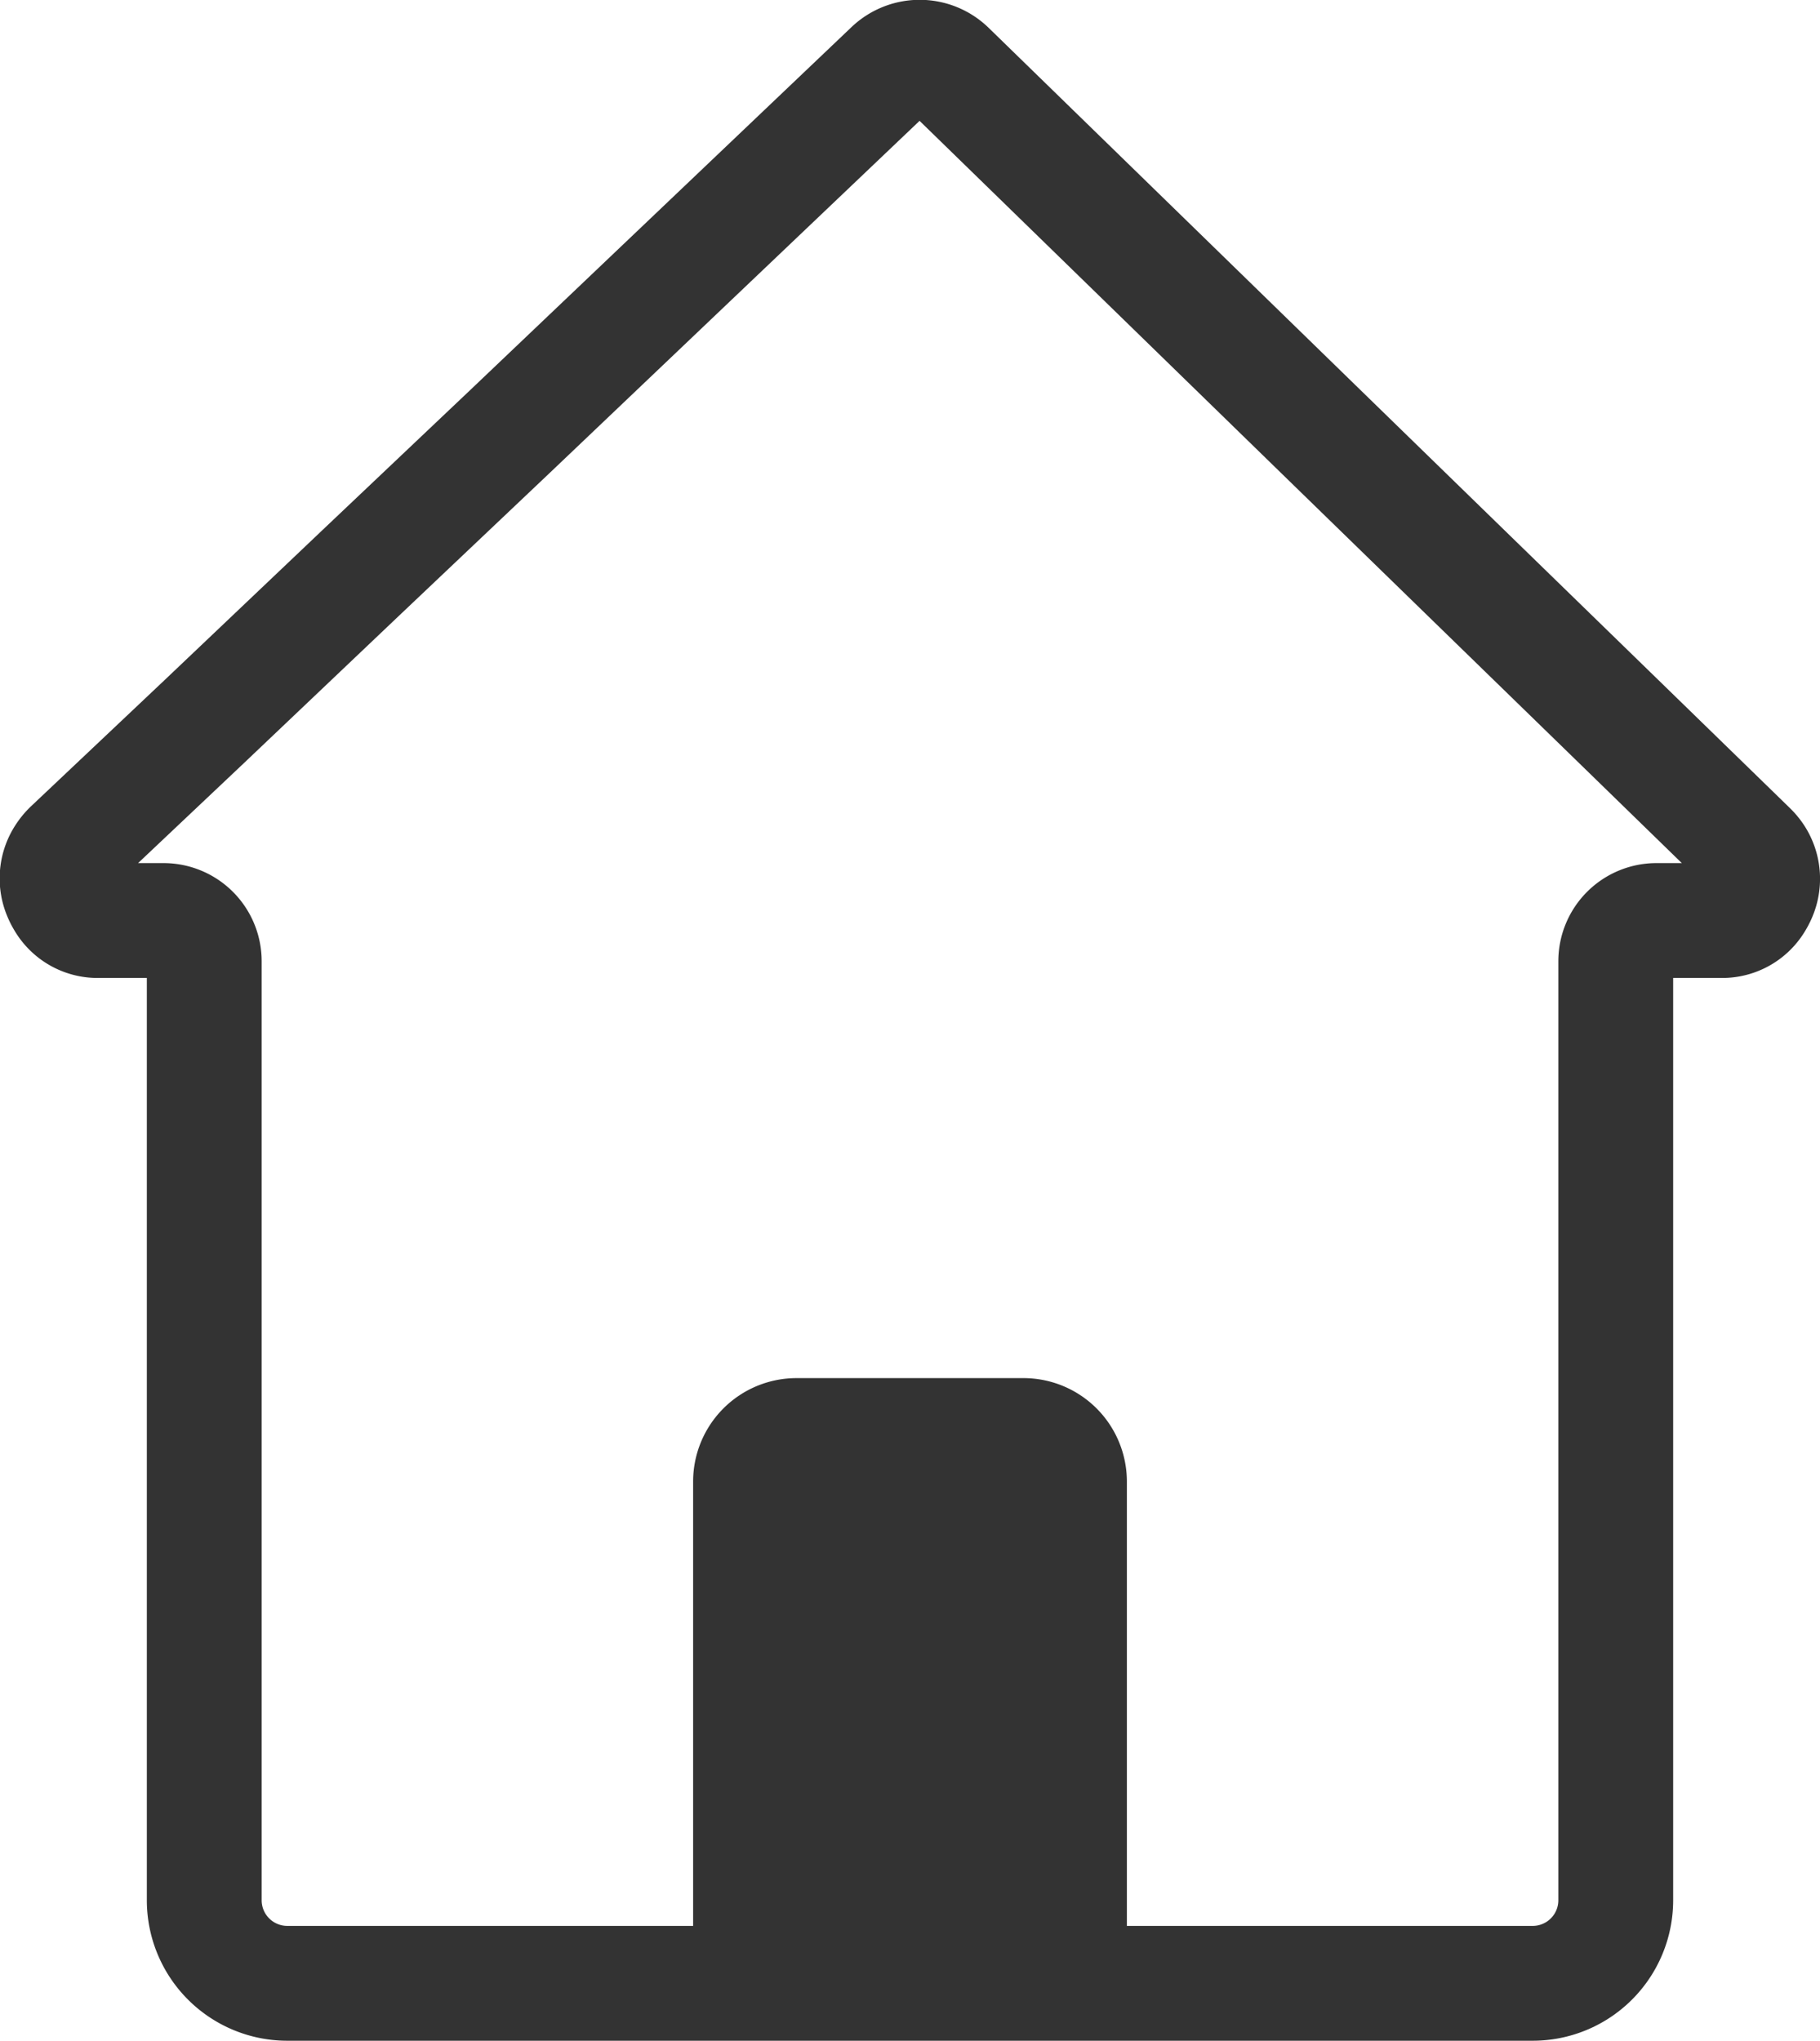
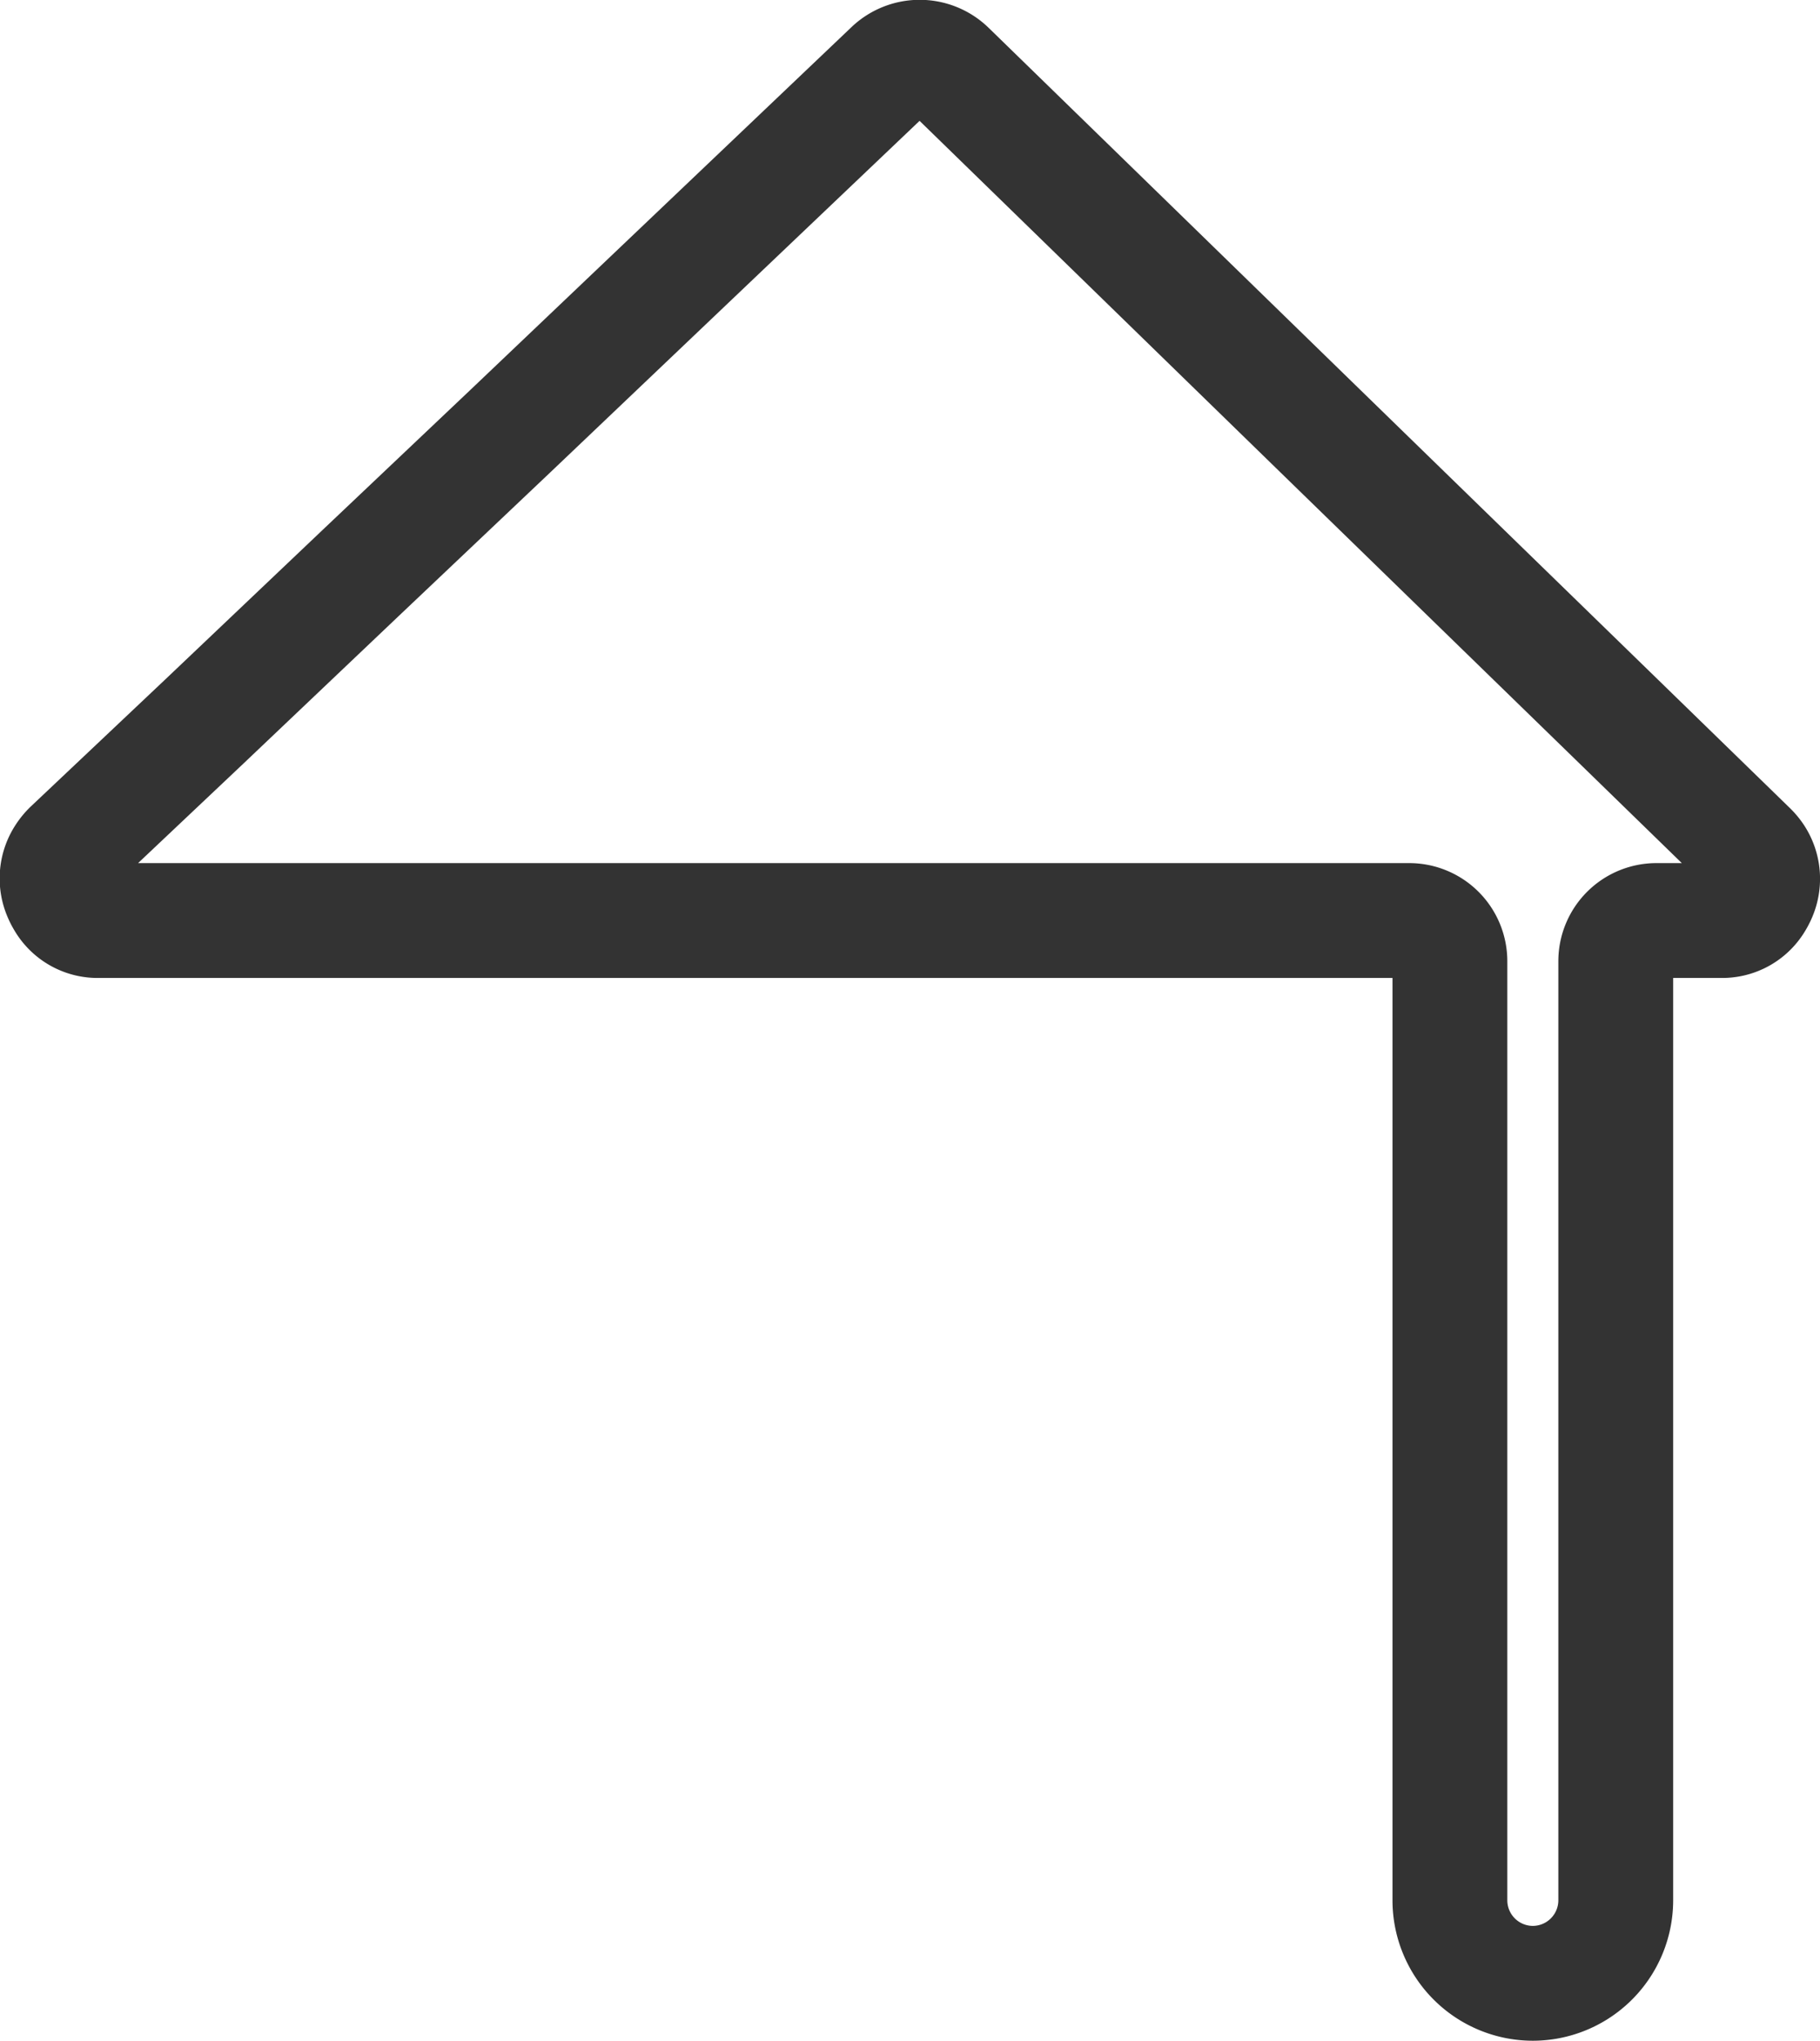
<svg xmlns="http://www.w3.org/2000/svg" viewBox="0 0 142.66 159.93">
  <title>menu-home</title>
-   <path d="M137.91,70.11a3.7,3.7,0,0,1-.26.51,3.07,3.07,0,0,1-2.76,1.52h-5.05a3.19,3.19,0,0,0-3.19,3.19v73.6a6.51,6.51,0,0,1-6.5,6.5H22.51a6.51,6.51,0,0,1-6.5-6.5V75.33a3.19,3.19,0,0,0-3.19-3.19H7.77A3.07,3.07,0,0,1,5,70.62a3.68,3.68,0,0,1-.27-.53,3.17,3.17,0,0,1,.27-3,3.55,3.55,0,0,1,.51-.62L16,56.56,28.39,44.79,40,33.79,69.83,5.4h0a3.25,3.25,0,0,1,4.52,0L103.5,33.79l11.3,11,11.85,11.53,10.51,10.23a3.59,3.59,0,0,1,.49.59A3.17,3.17,0,0,1,137.91,70.11Z" style="fill:none;stroke:#333;stroke-linecap:round;stroke-linejoin:round;stroke-width:9px" />
-   <path d="M62.44,108H80.22a8.11,8.11,0,0,1,8.11,8.11v39.14a0,0,0,0,1,0,0h-34a0,0,0,0,1,0,0V116.08A8.11,8.11,0,0,1,62.44,108Z" style="fill:#333" />
+   <path d="M137.91,70.11a3.7,3.7,0,0,1-.26.51,3.07,3.07,0,0,1-2.76,1.52h-5.05a3.19,3.19,0,0,0-3.19,3.19v73.6a6.51,6.51,0,0,1-6.5,6.5a6.51,6.51,0,0,1-6.5-6.5V75.33a3.19,3.19,0,0,0-3.19-3.19H7.77A3.07,3.07,0,0,1,5,70.62a3.68,3.68,0,0,1-.27-.53,3.17,3.17,0,0,1,.27-3,3.55,3.55,0,0,1,.51-.62L16,56.56,28.39,44.79,40,33.79,69.83,5.4h0a3.25,3.25,0,0,1,4.52,0L103.5,33.79l11.3,11,11.85,11.53,10.51,10.23a3.59,3.59,0,0,1,.49.59A3.17,3.17,0,0,1,137.91,70.11Z" style="fill:none;stroke:#333;stroke-linecap:round;stroke-linejoin:round;stroke-width:9px" />
</svg>